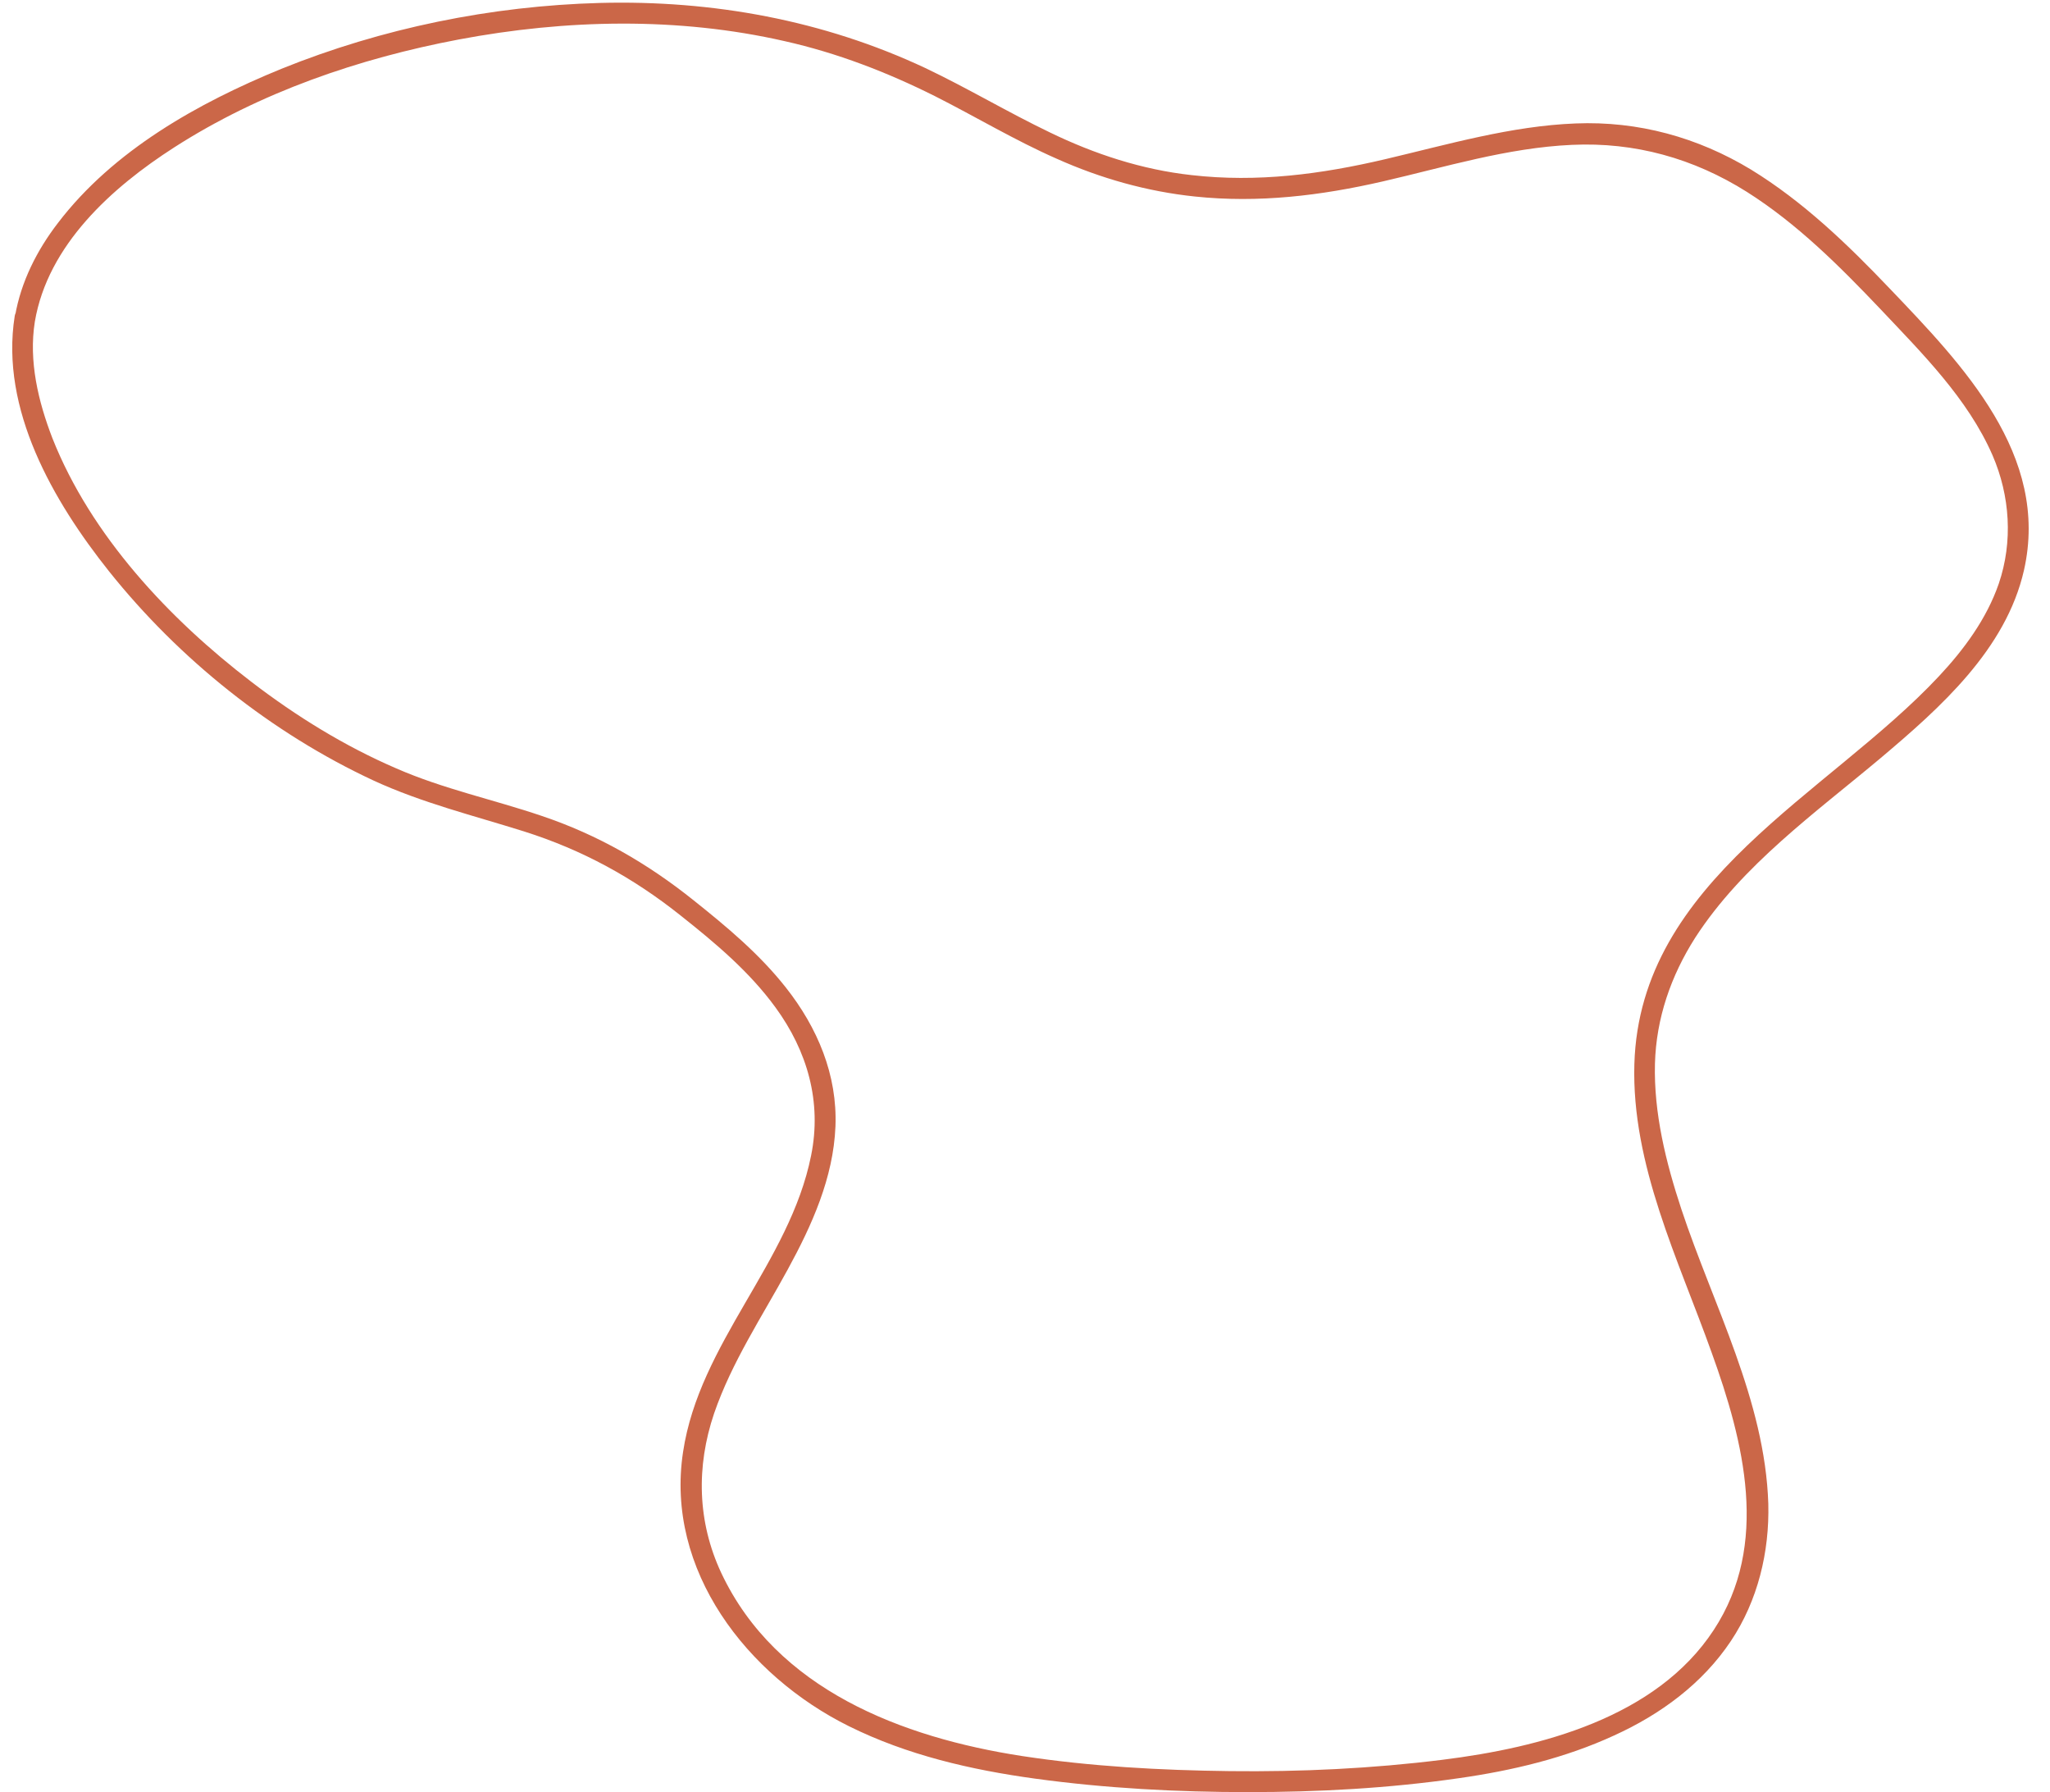
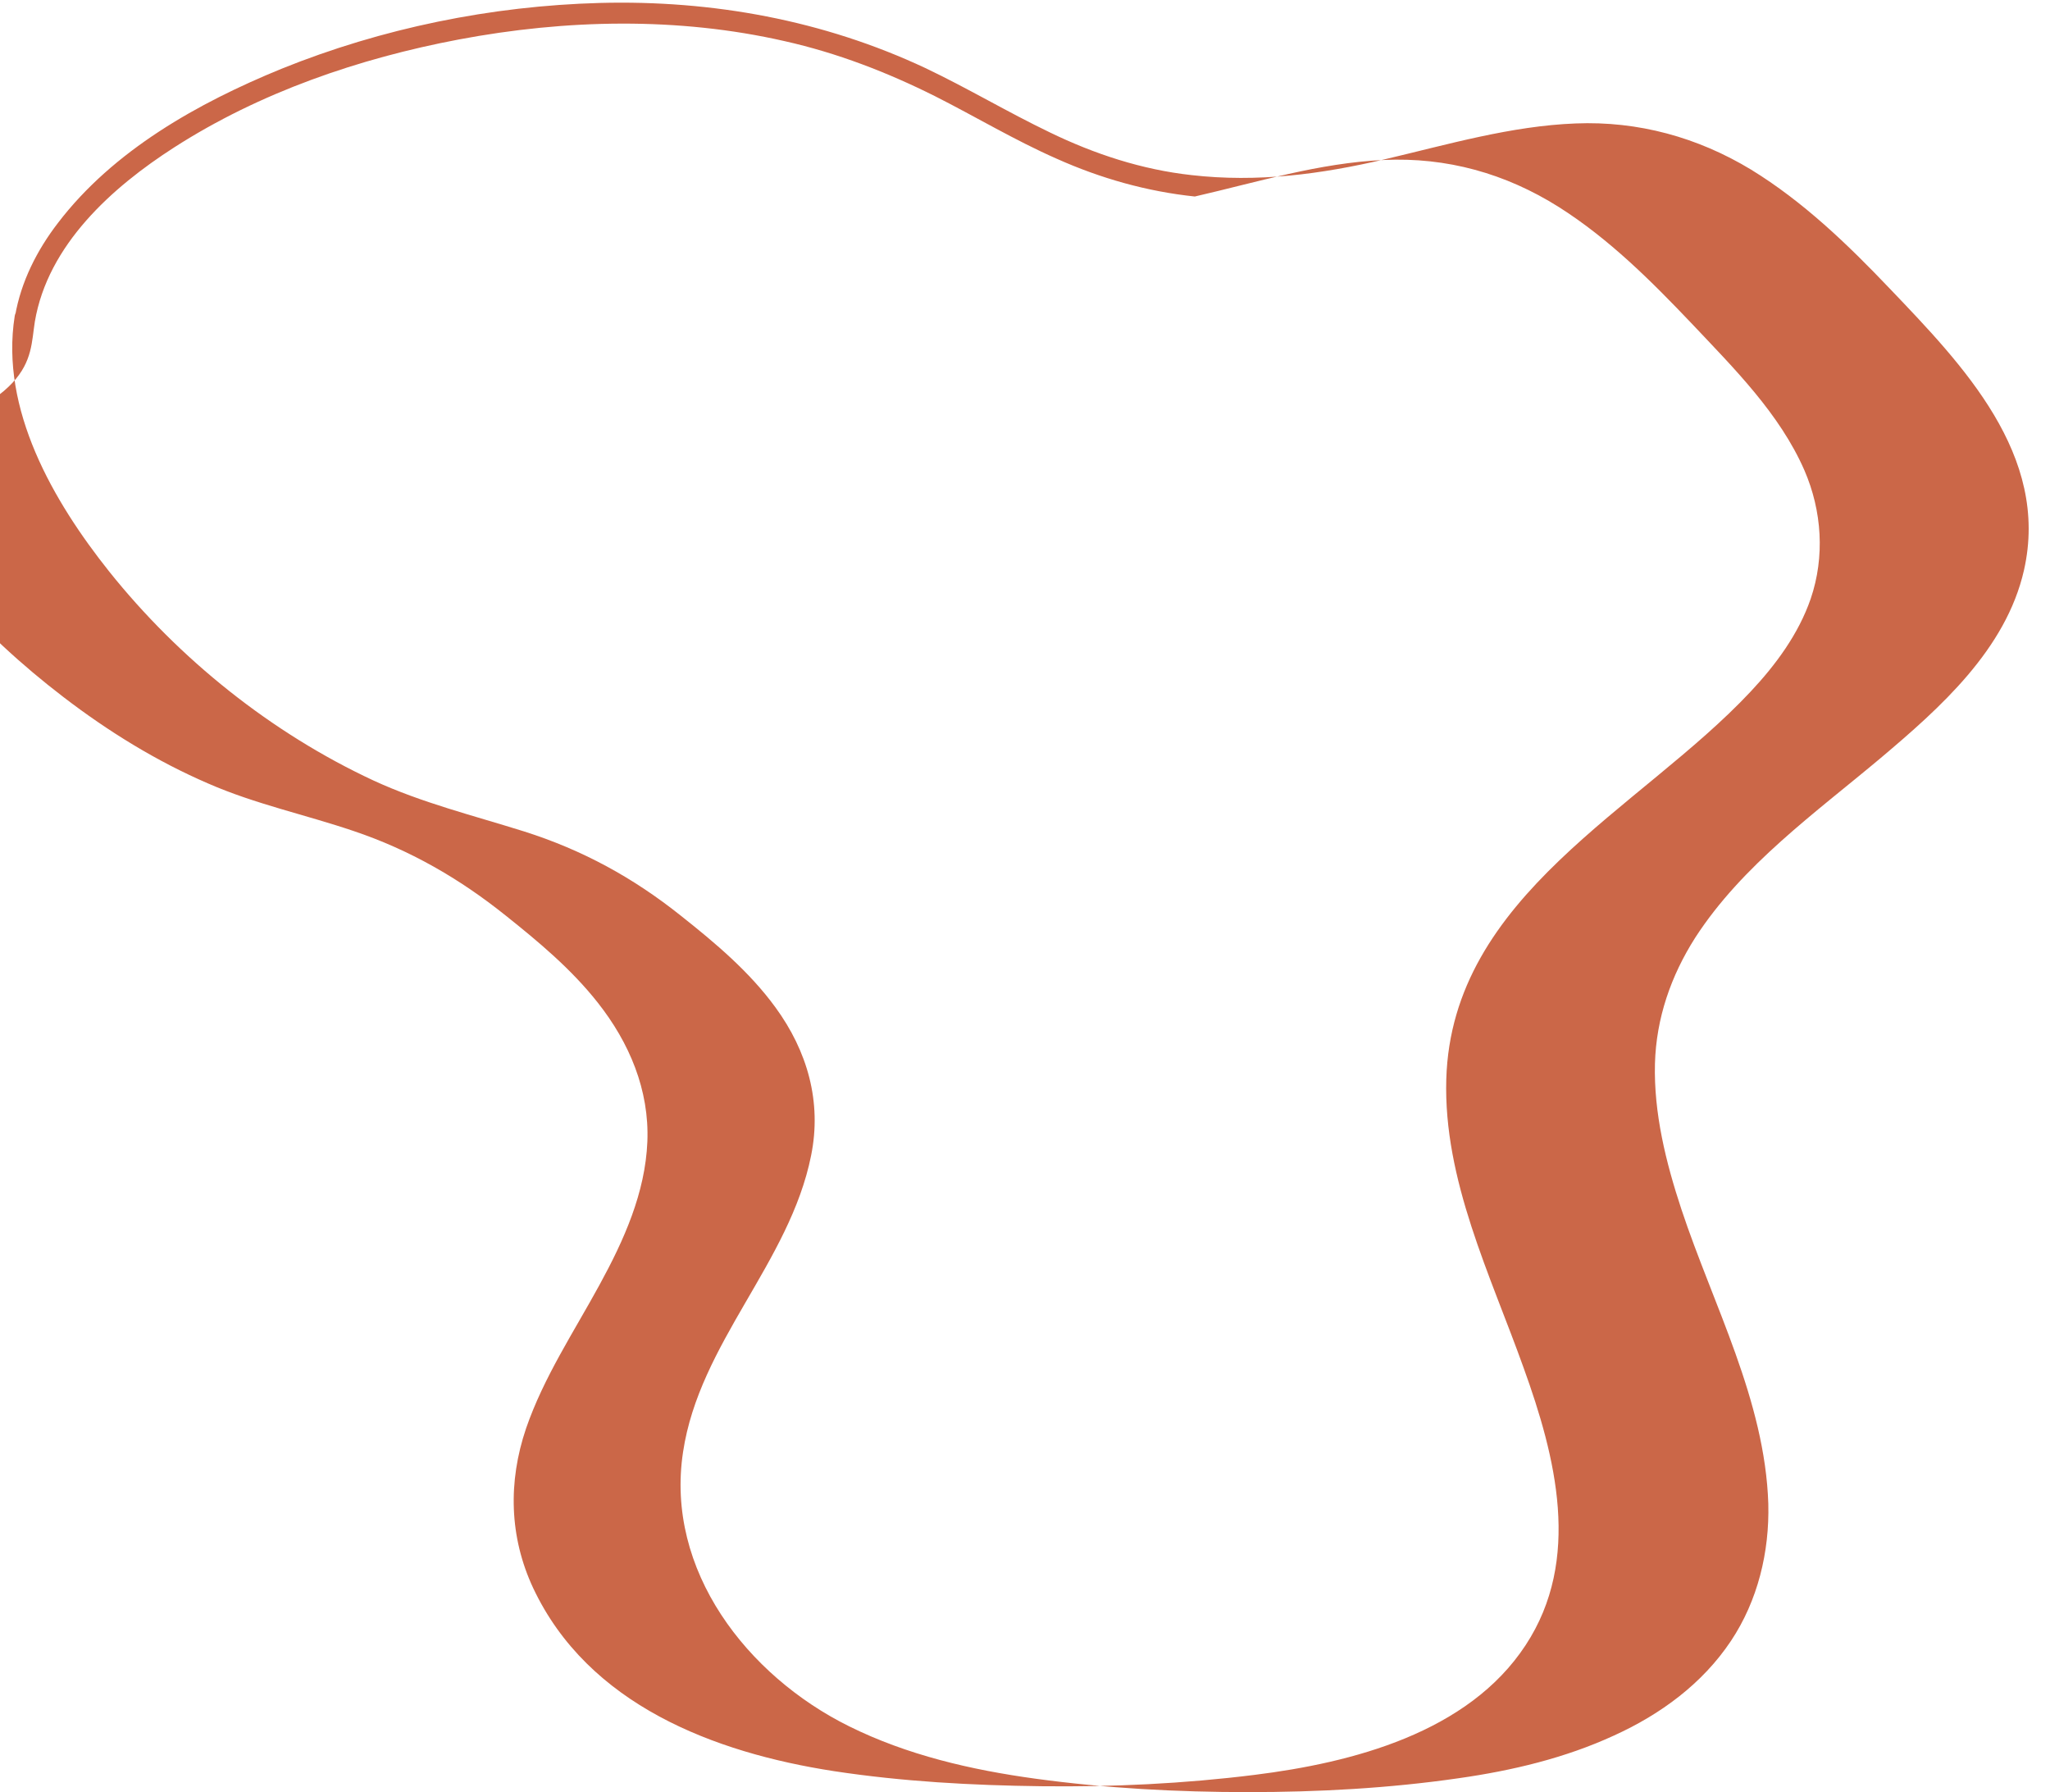
<svg xmlns="http://www.w3.org/2000/svg" height="426.8" preserveAspectRatio="xMidYMid meet" version="1.0" viewBox="7.0 36.3 488.3 426.8" width="488.3" zoomAndPan="magnify">
  <g id="change1_1">
-     <path d="M15.3,112.9c3.1-18.3,18.4-32,33.2-41.5c20.4-13.1,44-21.2,67.8-25.7c25.5-4.8,52.2-5.4,77.6,0.4 c12.5,2.8,24.4,7.4,35.8,13.1c9.7,4.9,19,10.5,29,14.9c10.5,4.7,21.5,7.8,32.9,9c15.2,1.6,30-0.2,44.8-3.6c14.8-3.4,29.6-8,45-8.7 c15-0.7,29,3.2,41.7,11.2c12,7.6,22.1,17.7,31.8,27.9c9.9,10.5,20.8,21.3,26.7,34.8c4.2,9.7,4.9,20.6,1.5,30.6 c-2.9,8.4-8.3,15.7-14.3,22.1c-26.3,28.1-71.2,48.5-72.5,92.3c-0.7,24,10.5,46.6,18.4,68.7c7.7,21.3,13.9,45.7,0.5,66.1 c-13.7,20.9-41.3,28-64.6,30.9c-16.8,2.1-33.8,2.9-50.7,2.7c-16.5-0.2-33.1-1.1-49.5-3.6c-28.5-4.4-58.5-15.8-71.6-43.6 c-5.7-12.2-6-25.3-1.7-38c4.2-12.2,11.4-23,17.5-34.2c5.8-10.6,10.9-21.9,11.4-34.1c0.5-12.3-4.3-23.6-11.8-33.1 c-6.3-8-14.1-14.5-22-20.8c-11-8.8-22.8-15.6-36.2-20.1c-11.5-3.9-23.4-6.4-34.6-11.3c-12.3-5.3-23.8-12.4-34.5-20.6 c-19.6-15-38.2-34.8-47.4-58C16.1,131.9,13.8,122.3,15.3,112.9c0.5-3.2-4.3-4.5-4.8-1.3c-3.5,22.2,9.2,44.1,22.5,60.8 c16.7,20.9,38.7,38.5,63,49.8c11.5,5.3,23.7,8.3,35.8,12.1c13.9,4.4,26,11,37.4,20.1c8.2,6.5,16.3,13.3,22.5,21.8 c7.6,10.4,11.1,22.5,8.5,35.3c-5.1,25.5-26.6,44.6-30.5,70.6c-4.3,28.2,15.3,53.3,39.5,65.3c13.9,6.9,29.1,10.4,44.4,12.5 c16.8,2.3,33.8,3.2,50.7,3.2c16.7,0,33.5-0.9,50.1-3.3c12.7-1.8,25.4-4.8,37.1-10.2c11-5,21-12.3,27.8-22.5 c6.4-9.6,9.2-21.2,8.9-32.7c-0.8-24.6-13.1-47.2-20.7-70.1c-3.7-11.2-6.6-22.9-6.3-34.7c0.3-10.8,3.8-20.9,9.6-30 c11.2-17.3,28.6-29.7,44.2-42.8c14.1-11.9,29.8-25.8,34.1-44.7c6.2-27.4-14.6-48.9-32-67.1c-10-10.5-20.6-20.7-33-28.3 c-12.7-7.7-26.9-11.6-41.8-11c-15.4,0.6-30.4,5-45.3,8.5c-15.3,3.6-30.5,5.6-46.2,3.8c-11.8-1.3-23.1-5-33.8-10.2 c-10-4.8-19.5-10.5-29.6-15.3c-24.3-11.4-50.7-16.2-77.5-15.5c-25.9,0.7-51.9,6-75.9,15.7c-19.8,8.1-40,19.4-53.2,36.7 c-5,6.5-8.8,14-10.2,22.1C9.9,114.8,14.8,116.1,15.3,112.9z" fill="#CB6748" />
+     <path d="M15.3,112.9c3.1-18.3,18.4-32,33.2-41.5c20.4-13.1,44-21.2,67.8-25.7c25.5-4.8,52.2-5.4,77.6,0.4 c12.5,2.8,24.4,7.4,35.8,13.1c9.7,4.9,19,10.5,29,14.9c10.5,4.7,21.5,7.8,32.9,9c14.8-3.4,29.6-8,45-8.7 c15-0.7,29,3.2,41.7,11.2c12,7.6,22.1,17.7,31.8,27.9c9.9,10.5,20.8,21.3,26.7,34.8c4.2,9.7,4.9,20.6,1.5,30.6 c-2.9,8.4-8.3,15.7-14.3,22.1c-26.3,28.1-71.2,48.5-72.5,92.3c-0.7,24,10.5,46.6,18.4,68.7c7.7,21.3,13.9,45.7,0.5,66.1 c-13.7,20.9-41.3,28-64.6,30.9c-16.8,2.1-33.8,2.9-50.7,2.7c-16.5-0.2-33.1-1.1-49.5-3.6c-28.5-4.4-58.5-15.8-71.6-43.6 c-5.7-12.2-6-25.3-1.7-38c4.2-12.2,11.4-23,17.5-34.2c5.8-10.6,10.9-21.9,11.4-34.1c0.5-12.3-4.3-23.6-11.8-33.1 c-6.3-8-14.1-14.5-22-20.8c-11-8.8-22.8-15.6-36.2-20.1c-11.5-3.9-23.4-6.4-34.6-11.3c-12.3-5.3-23.8-12.4-34.5-20.6 c-19.6-15-38.2-34.8-47.4-58C16.1,131.9,13.8,122.3,15.3,112.9c0.5-3.2-4.3-4.5-4.8-1.3c-3.5,22.2,9.2,44.1,22.5,60.8 c16.7,20.9,38.7,38.5,63,49.8c11.5,5.3,23.7,8.3,35.8,12.1c13.9,4.4,26,11,37.4,20.1c8.2,6.5,16.3,13.3,22.5,21.8 c7.6,10.4,11.1,22.5,8.5,35.3c-5.1,25.5-26.6,44.6-30.5,70.6c-4.3,28.2,15.3,53.3,39.5,65.3c13.9,6.9,29.1,10.4,44.4,12.5 c16.8,2.3,33.8,3.2,50.7,3.2c16.7,0,33.5-0.9,50.1-3.3c12.7-1.8,25.4-4.8,37.1-10.2c11-5,21-12.3,27.8-22.5 c6.4-9.6,9.2-21.2,8.9-32.7c-0.8-24.6-13.1-47.2-20.7-70.1c-3.7-11.2-6.6-22.9-6.3-34.7c0.3-10.8,3.8-20.9,9.6-30 c11.2-17.3,28.6-29.7,44.2-42.8c14.1-11.9,29.8-25.8,34.1-44.7c6.2-27.4-14.6-48.9-32-67.1c-10-10.5-20.6-20.7-33-28.3 c-12.7-7.7-26.9-11.6-41.8-11c-15.4,0.6-30.4,5-45.3,8.5c-15.3,3.6-30.5,5.6-46.2,3.8c-11.8-1.3-23.1-5-33.8-10.2 c-10-4.8-19.5-10.5-29.6-15.3c-24.3-11.4-50.7-16.2-77.5-15.5c-25.9,0.7-51.9,6-75.9,15.7c-19.8,8.1-40,19.4-53.2,36.7 c-5,6.5-8.8,14-10.2,22.1C9.9,114.8,14.8,116.1,15.3,112.9z" fill="#CB6748" />
  </g>
</svg>